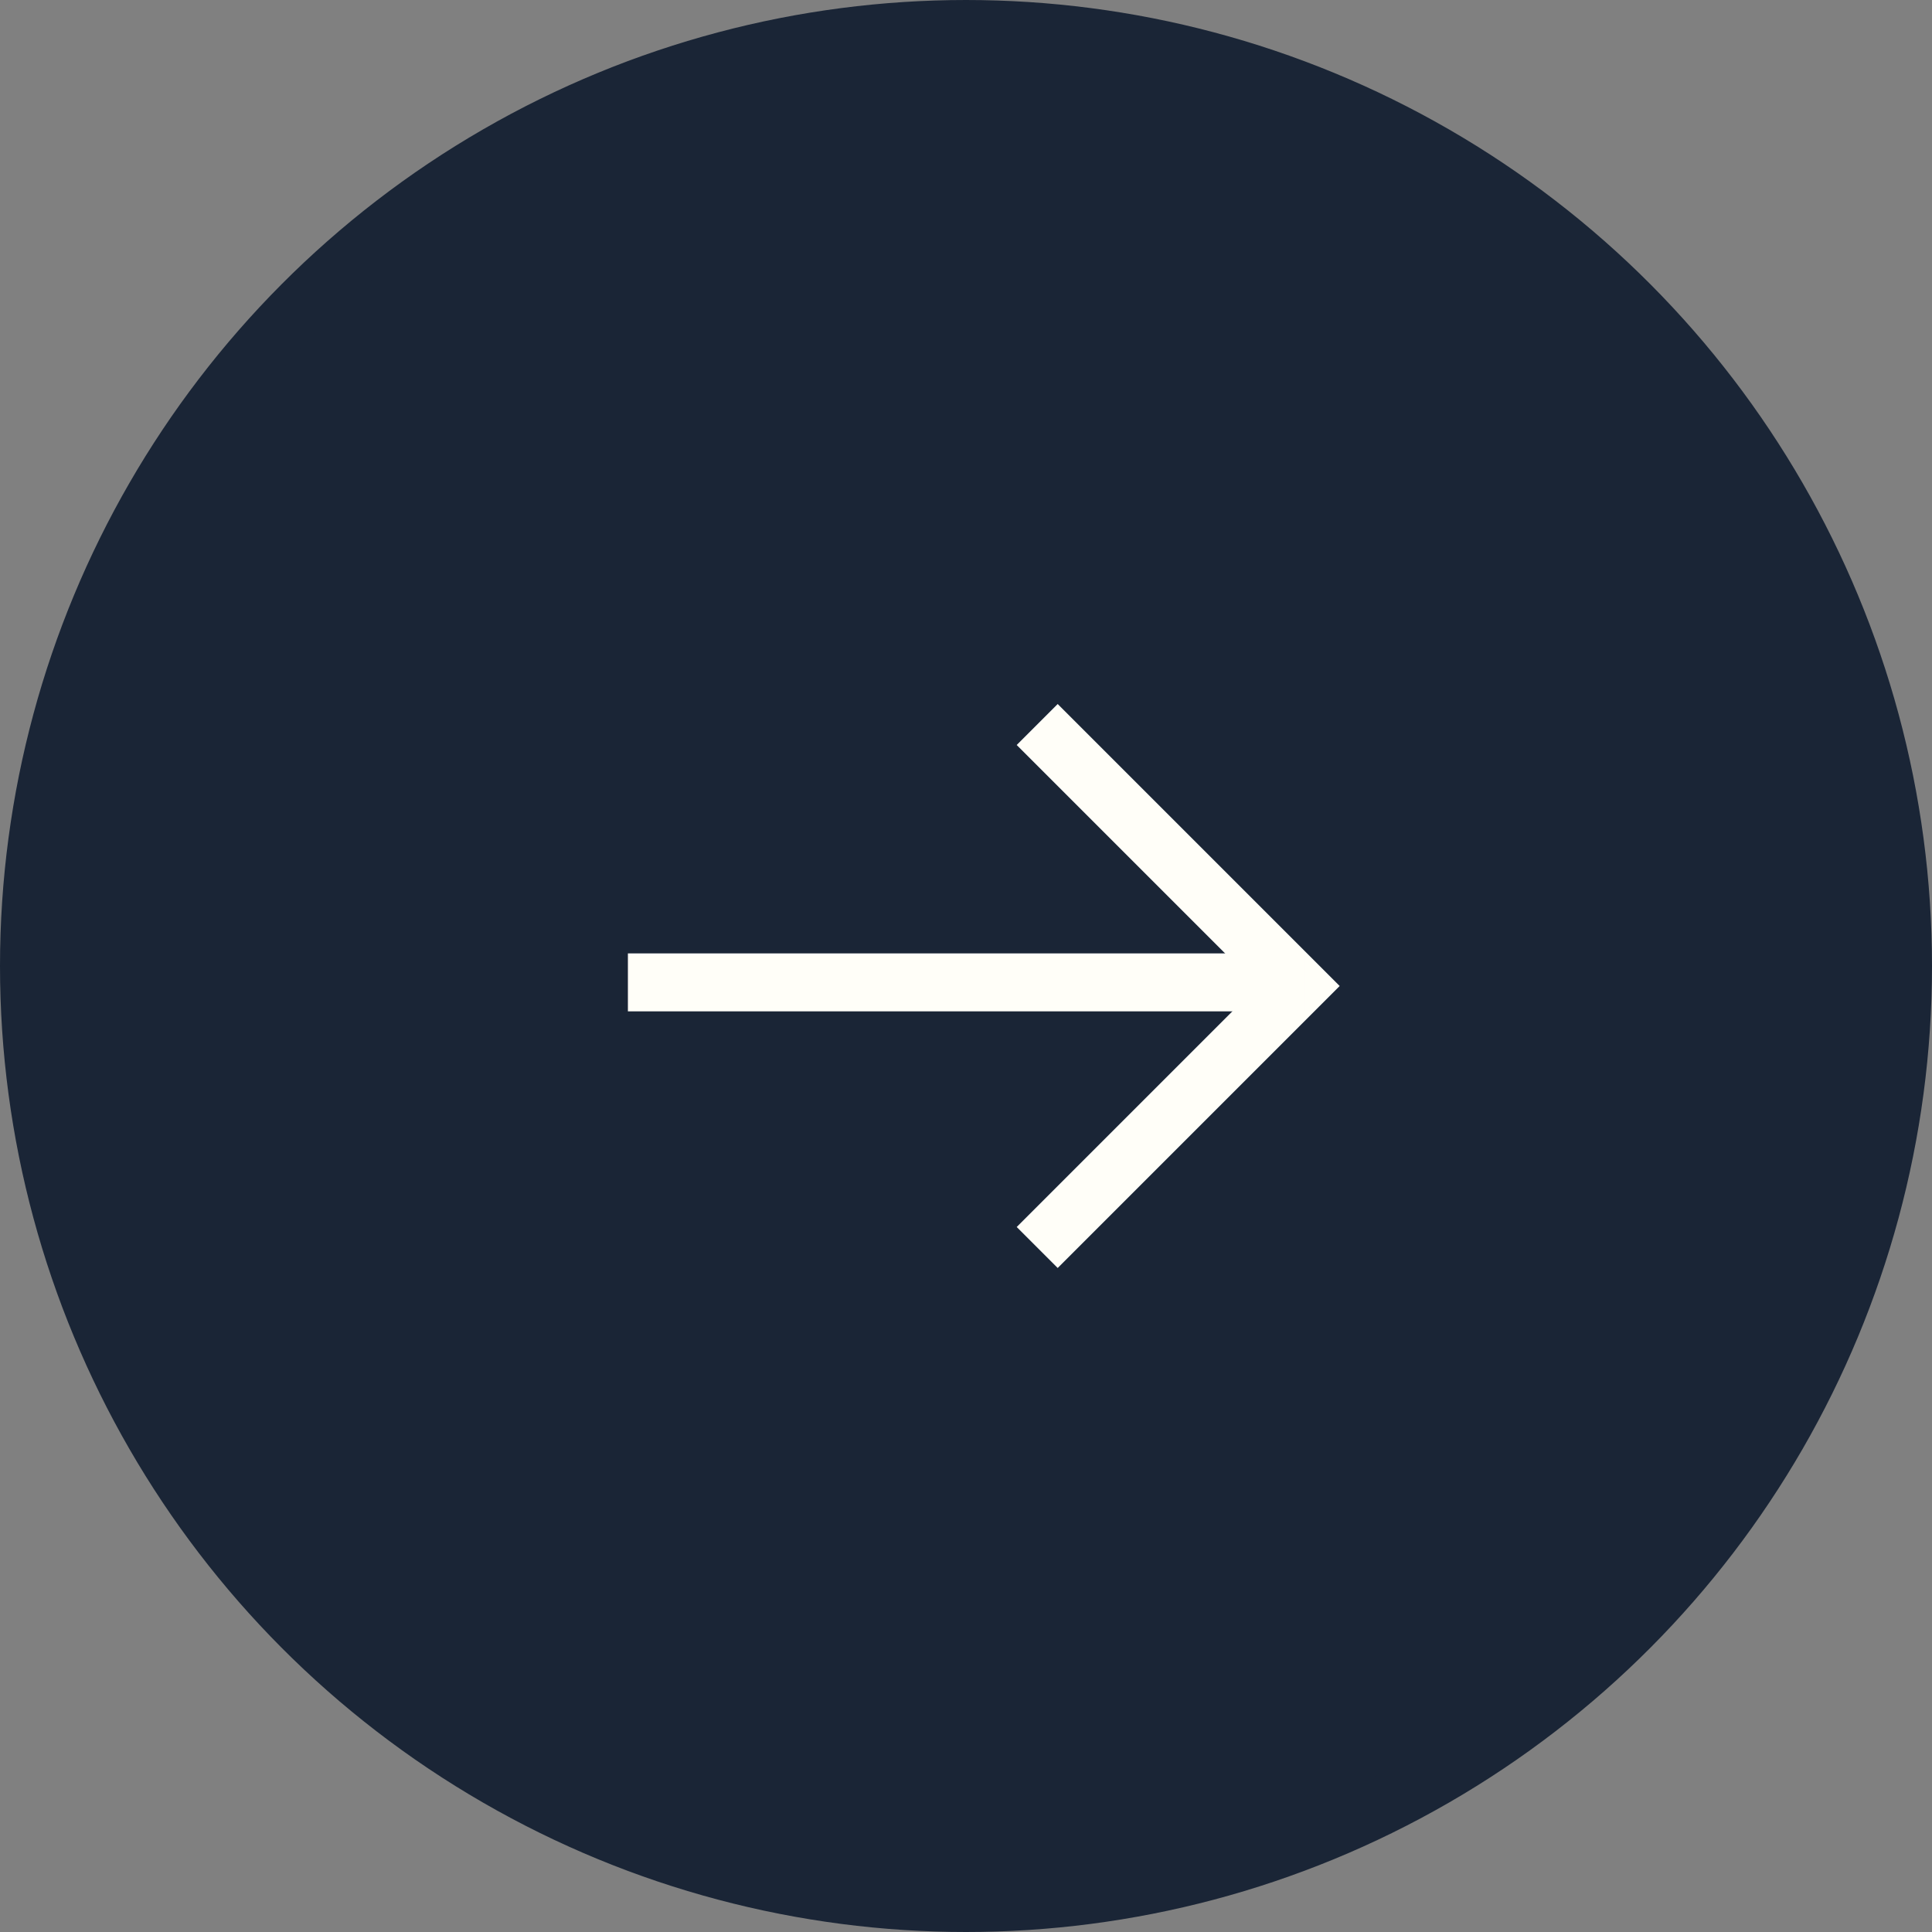
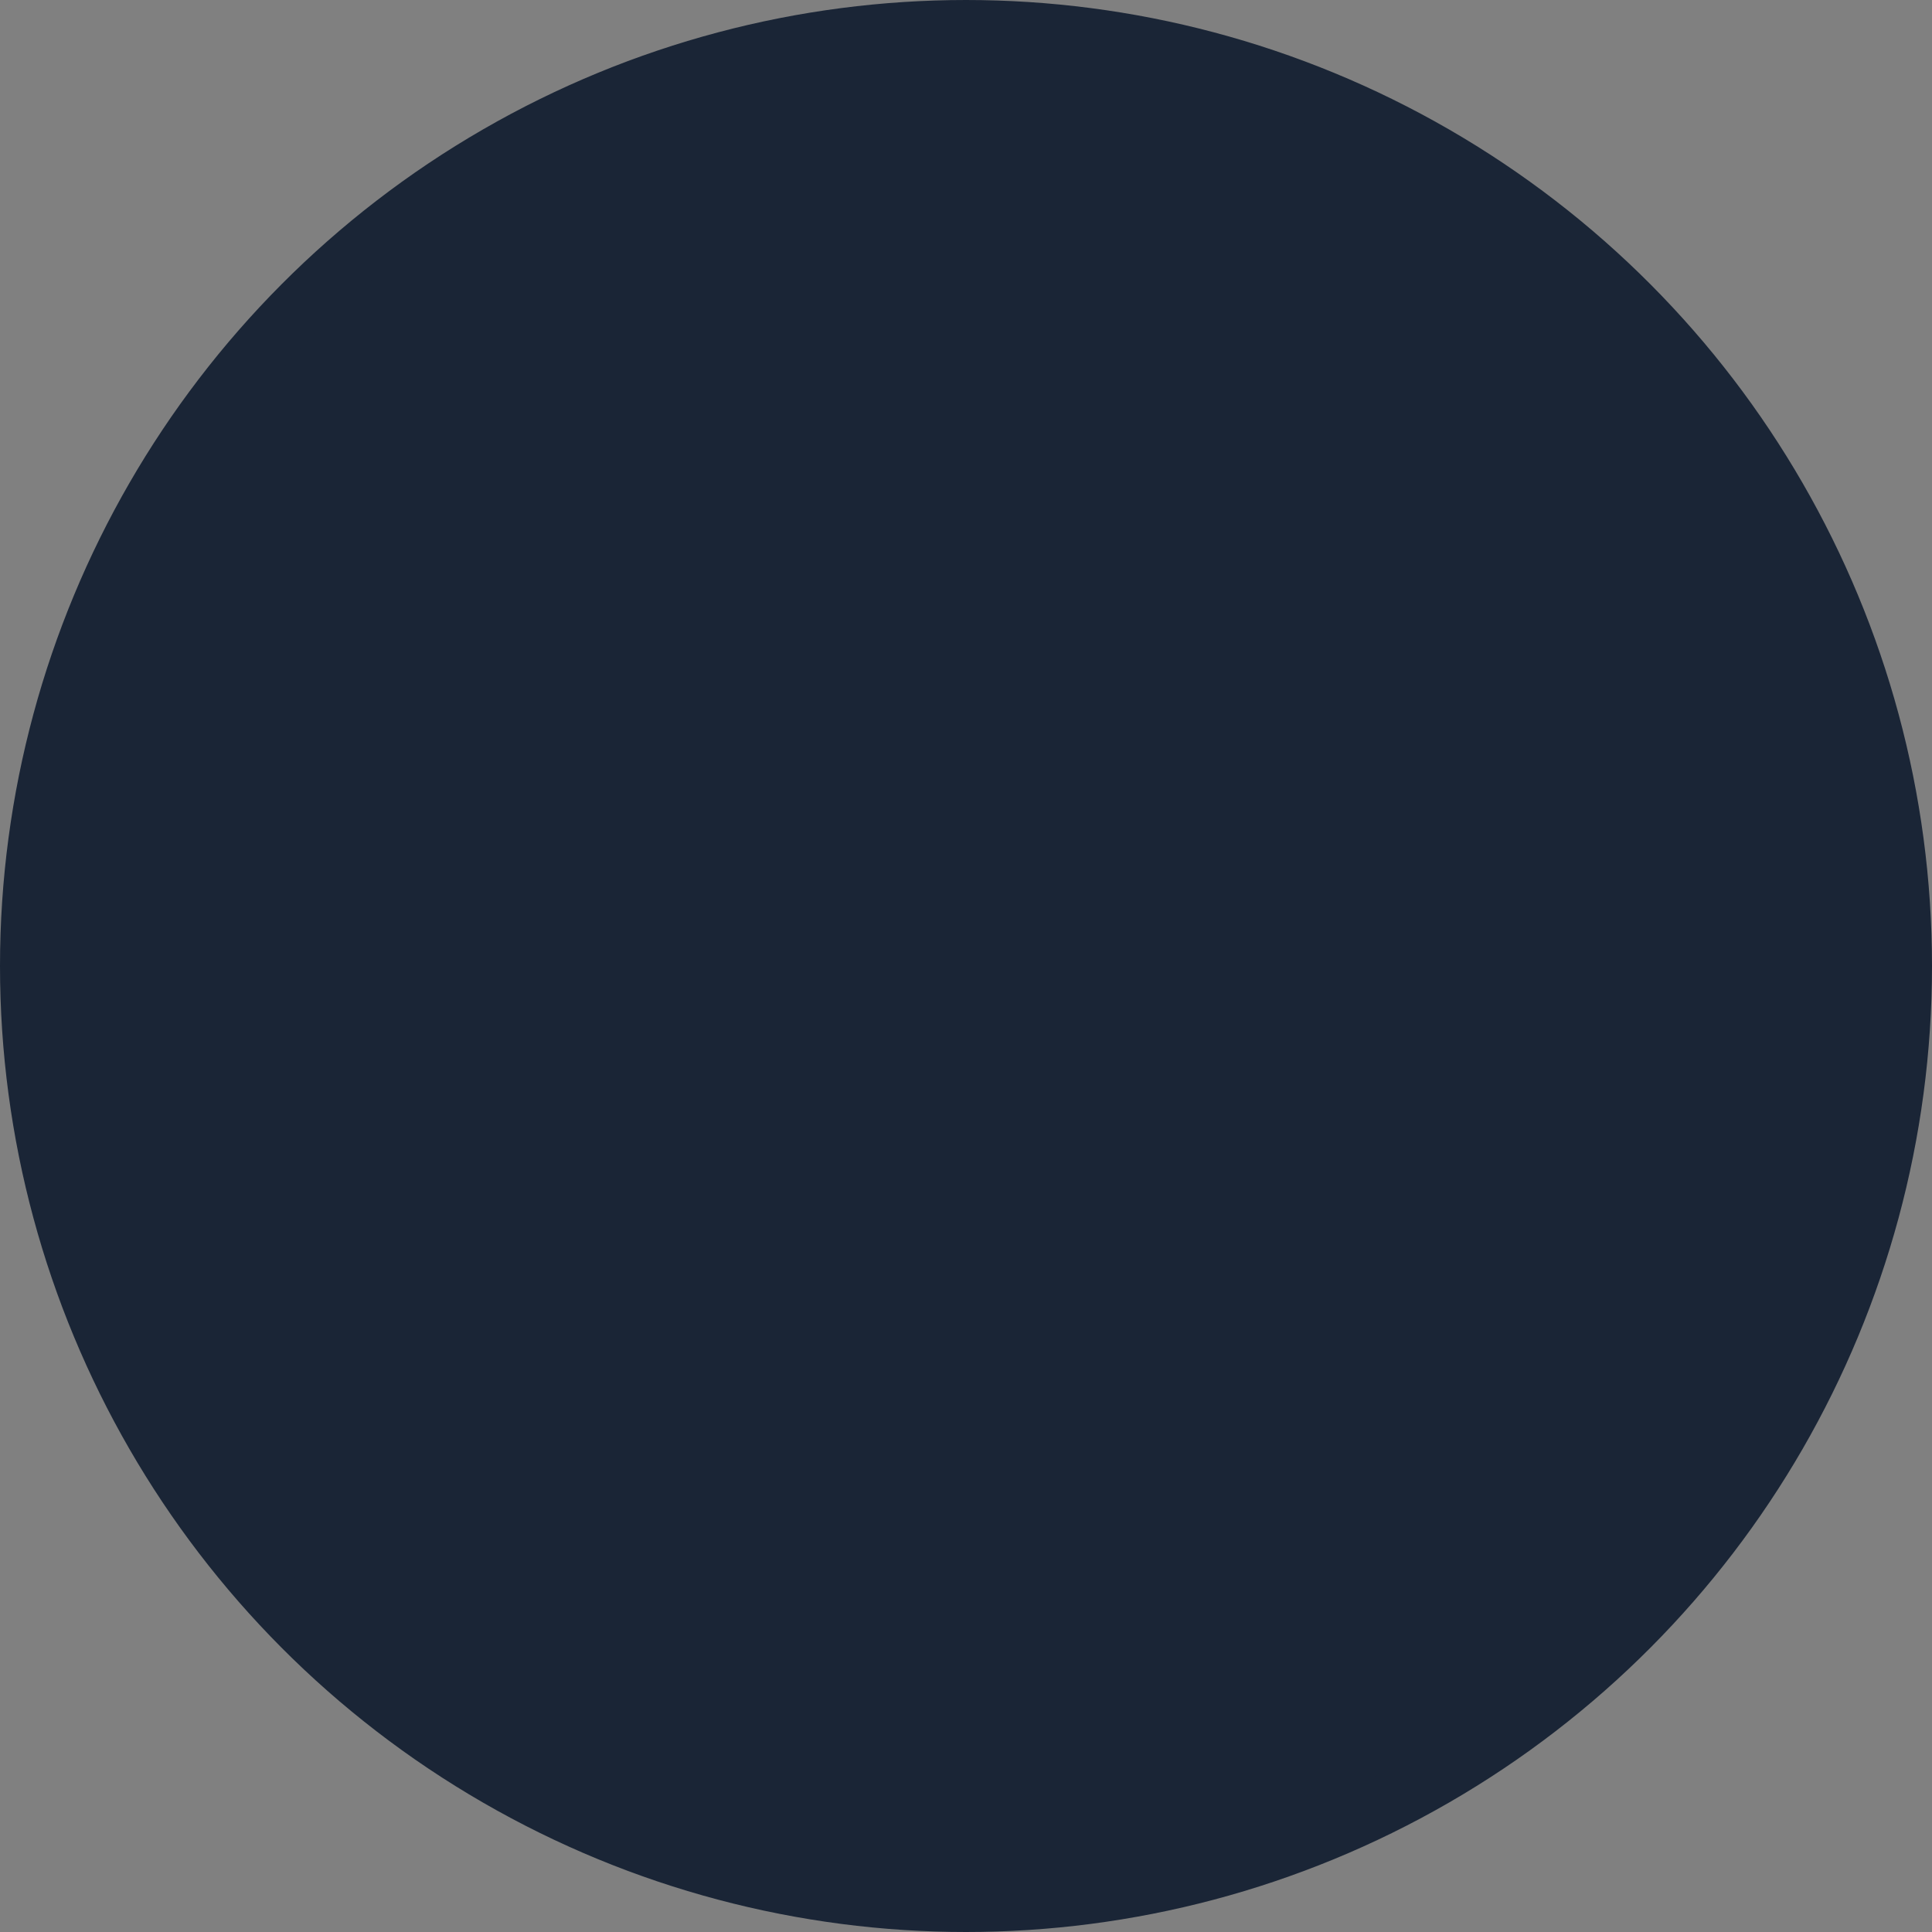
<svg xmlns="http://www.w3.org/2000/svg" width="40" height="40" viewBox="0 0 40 40" fill="none">
  <rect x="0" y="0" width="40" height="40" fill="#808080" stroke="none" />
  <circle cx="20" cy="20" r="19.4" fill="#1A2536" stroke="#1A2536" stroke-width="1.2" />
-   <path d="M21.474 25.828L26.888 20.414L21.474 15" stroke="#FFFEF8" stroke-width="1.2" stroke-miterlimit="10" />
-   <path d="M27 20.339H13" stroke="#FFFEF8" stroke-width="1.2" stroke-miterlimit="10" />
</svg>